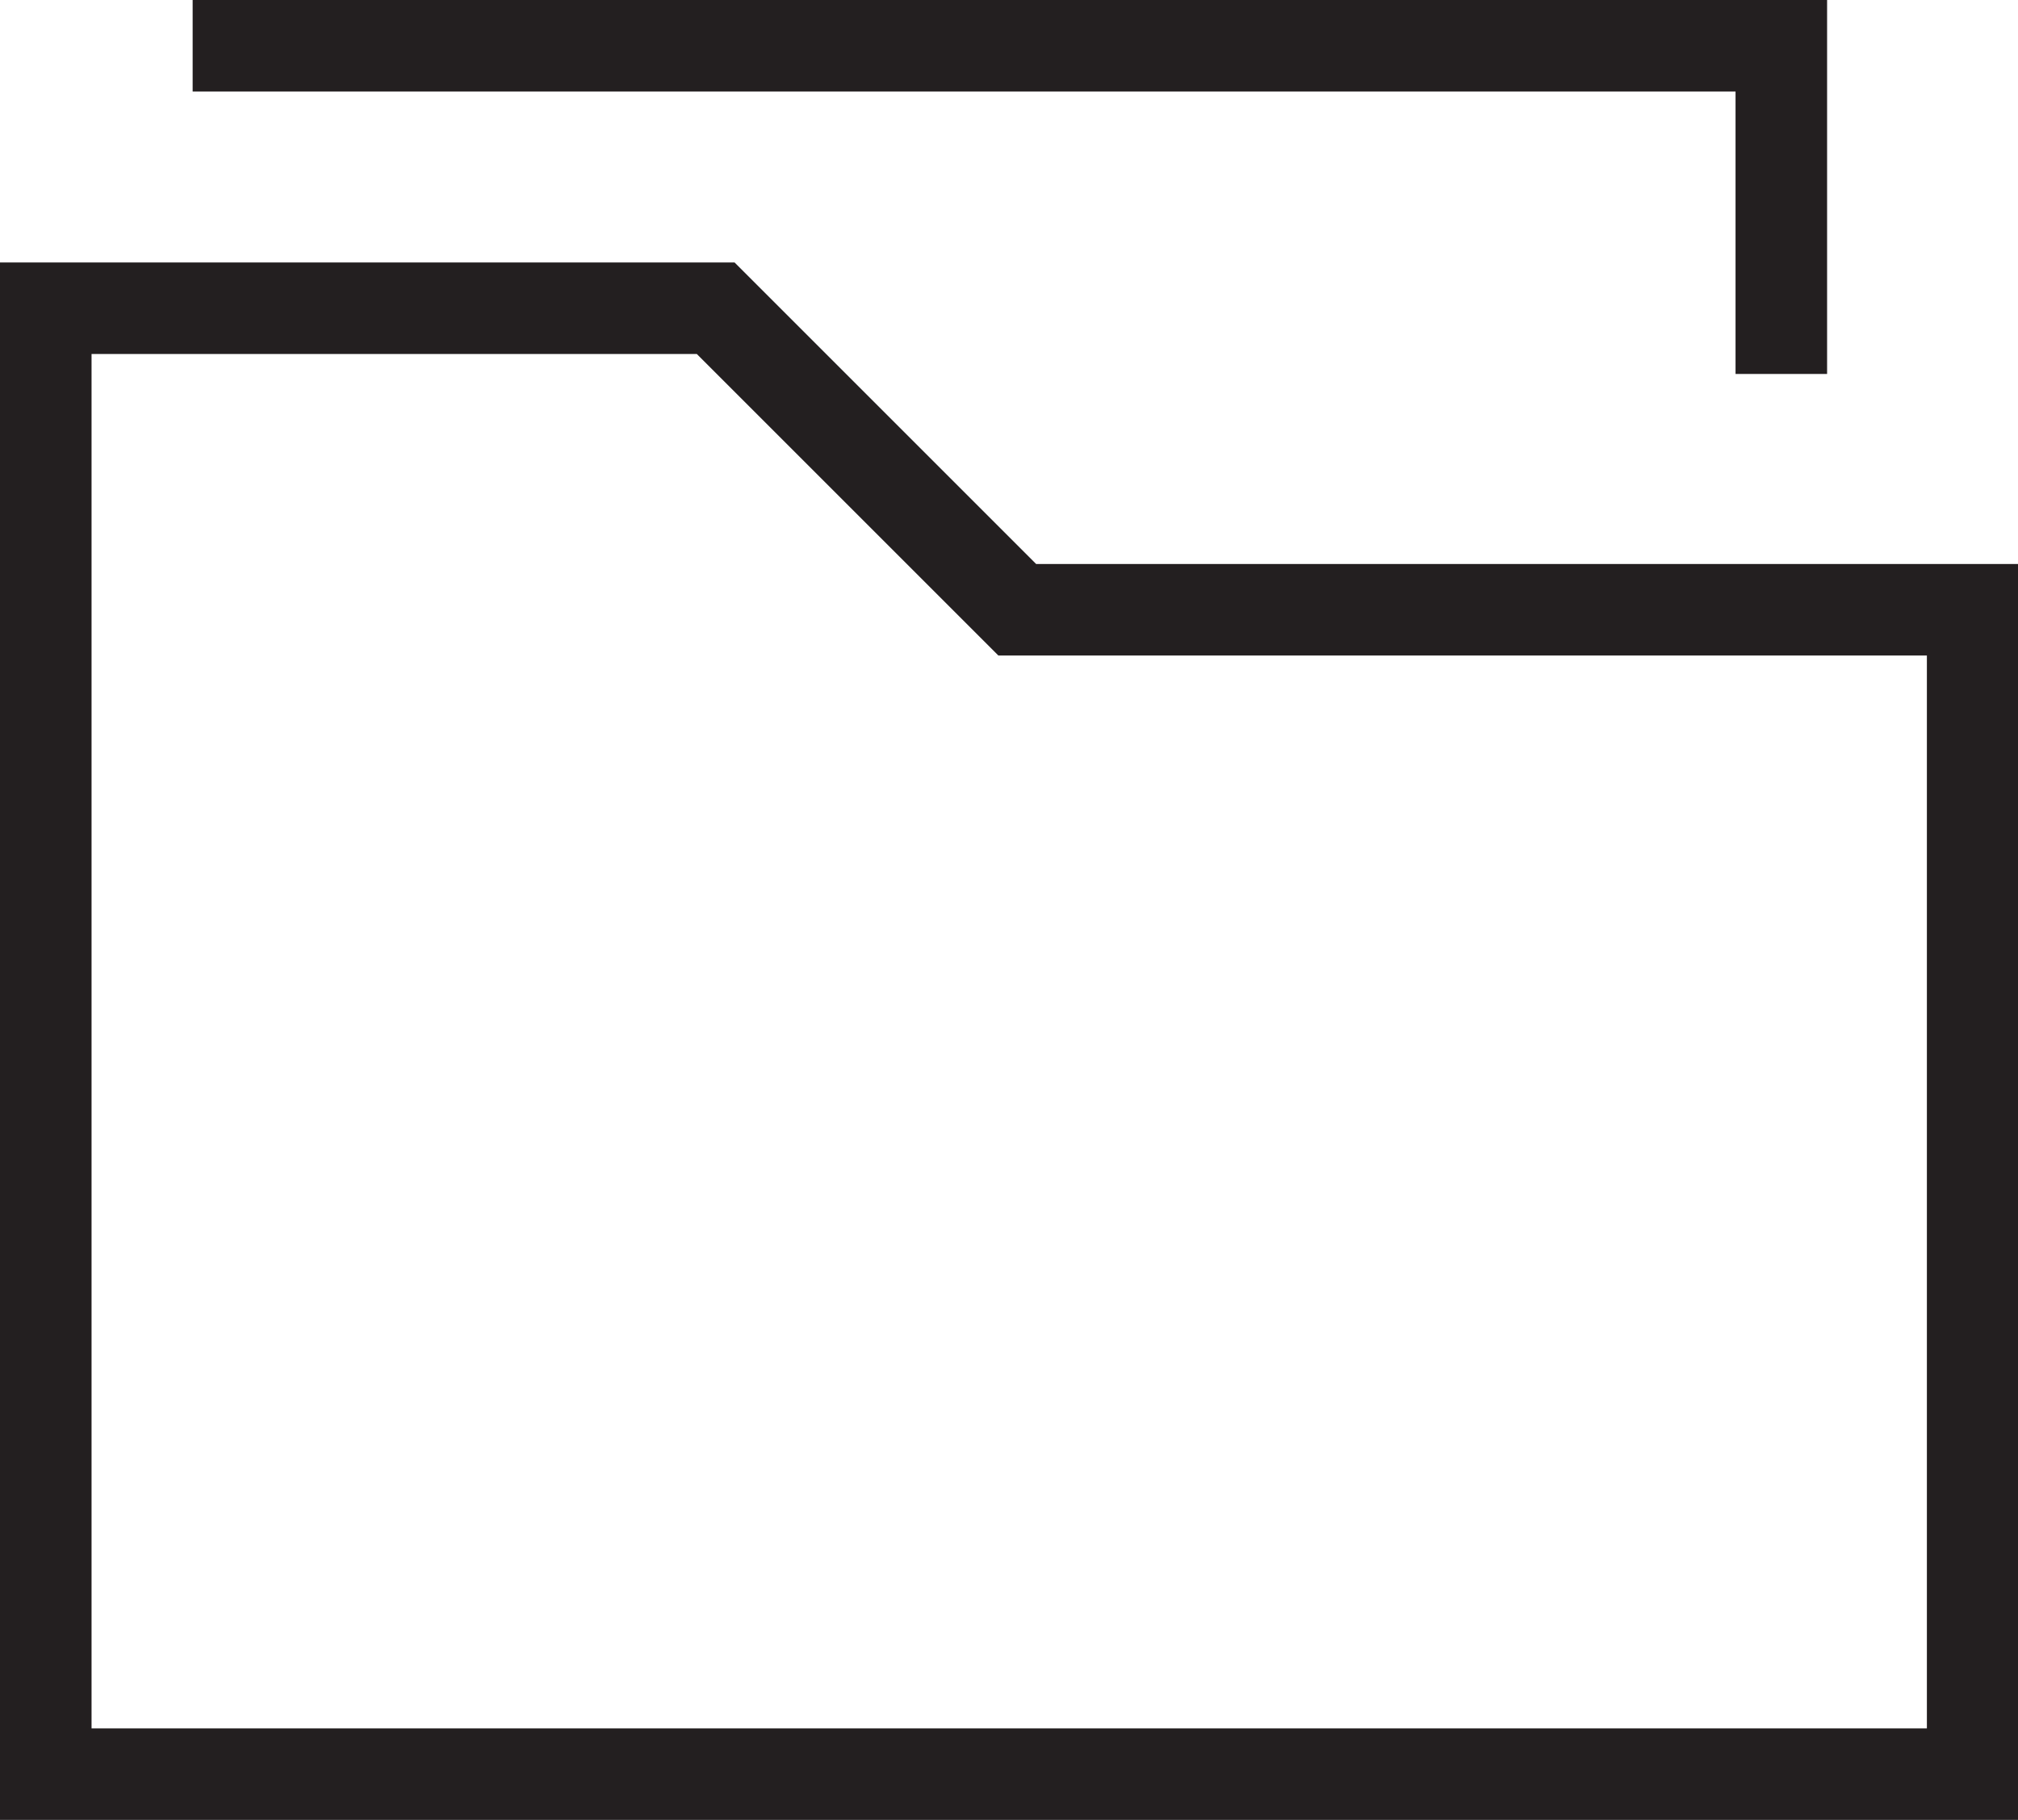
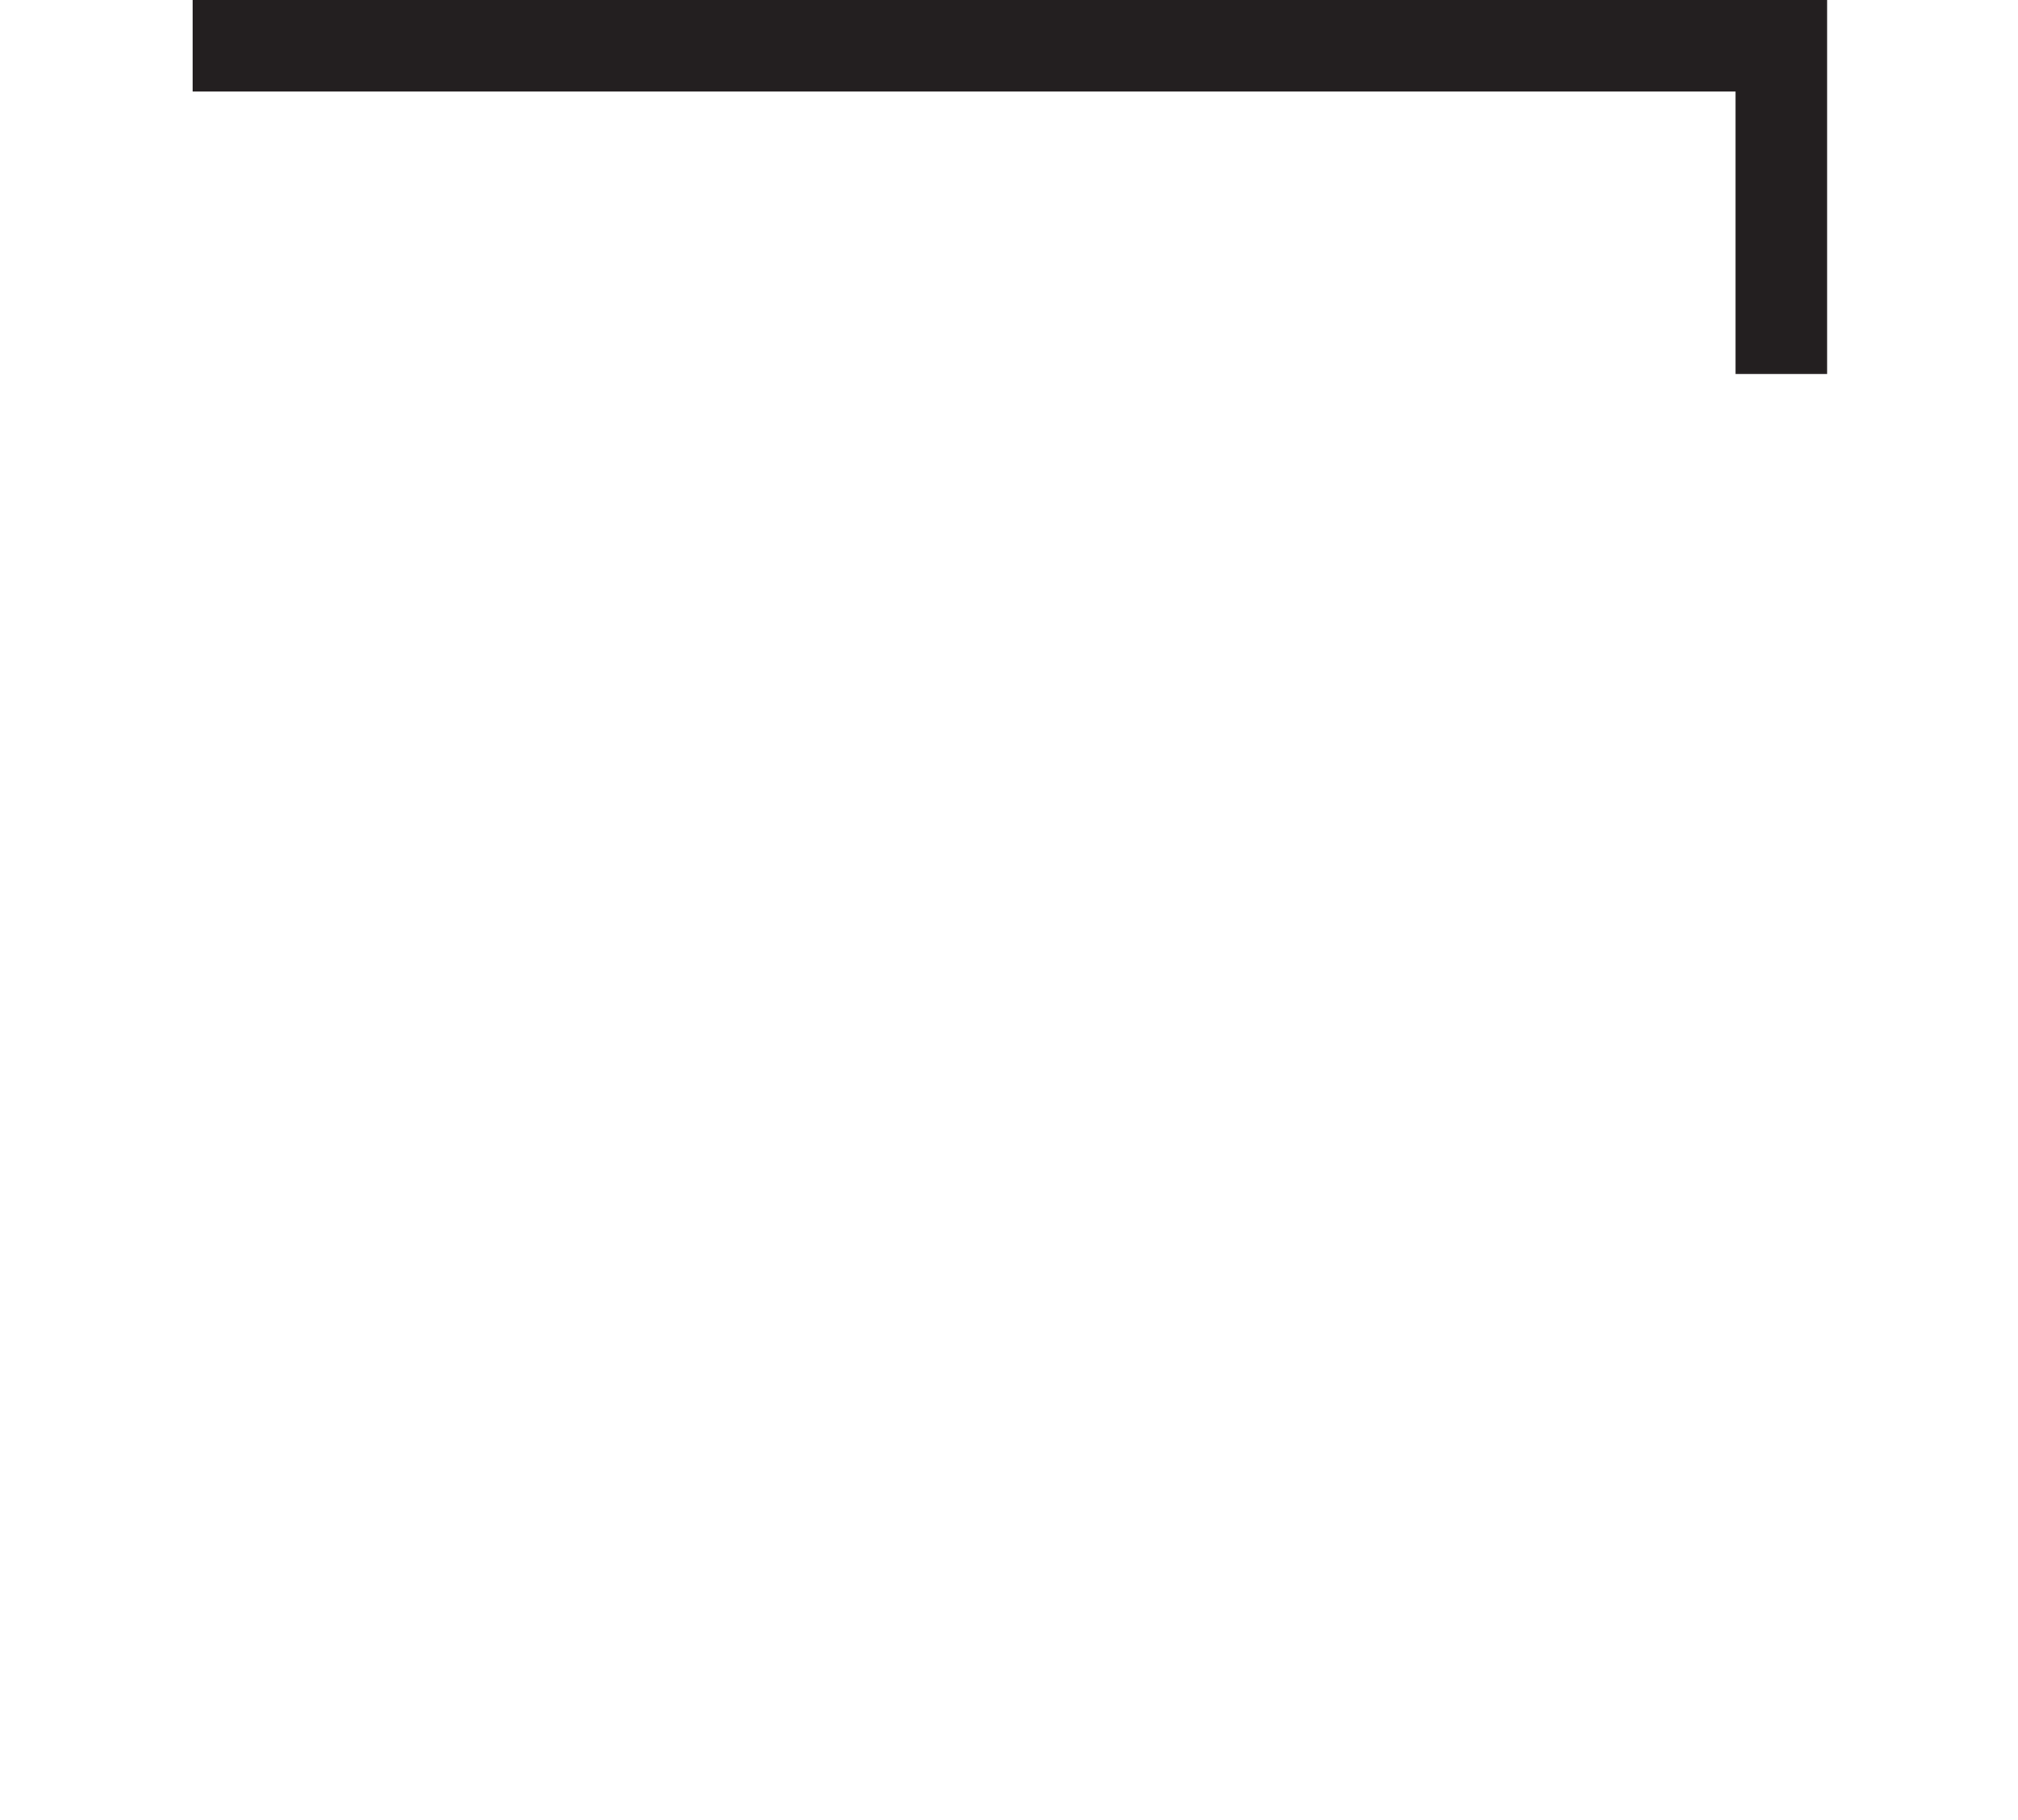
<svg xmlns="http://www.w3.org/2000/svg" version="1.1" id="Layer_1" x="0px" y="0px" viewBox="0 0 465.1 419.5" style="enable-background:new 0 0 465.1 419.5;" xml:space="preserve">
  <style type="text/css">
	.st0{fill:#231F20;}
</style>
  <g>
    <g>
-       <path class="st0" d="M465.1,419.5H0v-359h169.3l69.5,69.5h226.3V419.5z M21.1,398.4h423V151.1H230.1l-69.5-69.5H21.1V398.4z" />
-     </g>
+       </g>
  </g>
  <g>
    <polygon class="st0" points="421.1,86.2 400,86.2 400,21.1 44.4,21.1 44.4,0 421.1,0  " />
  </g>
</svg>